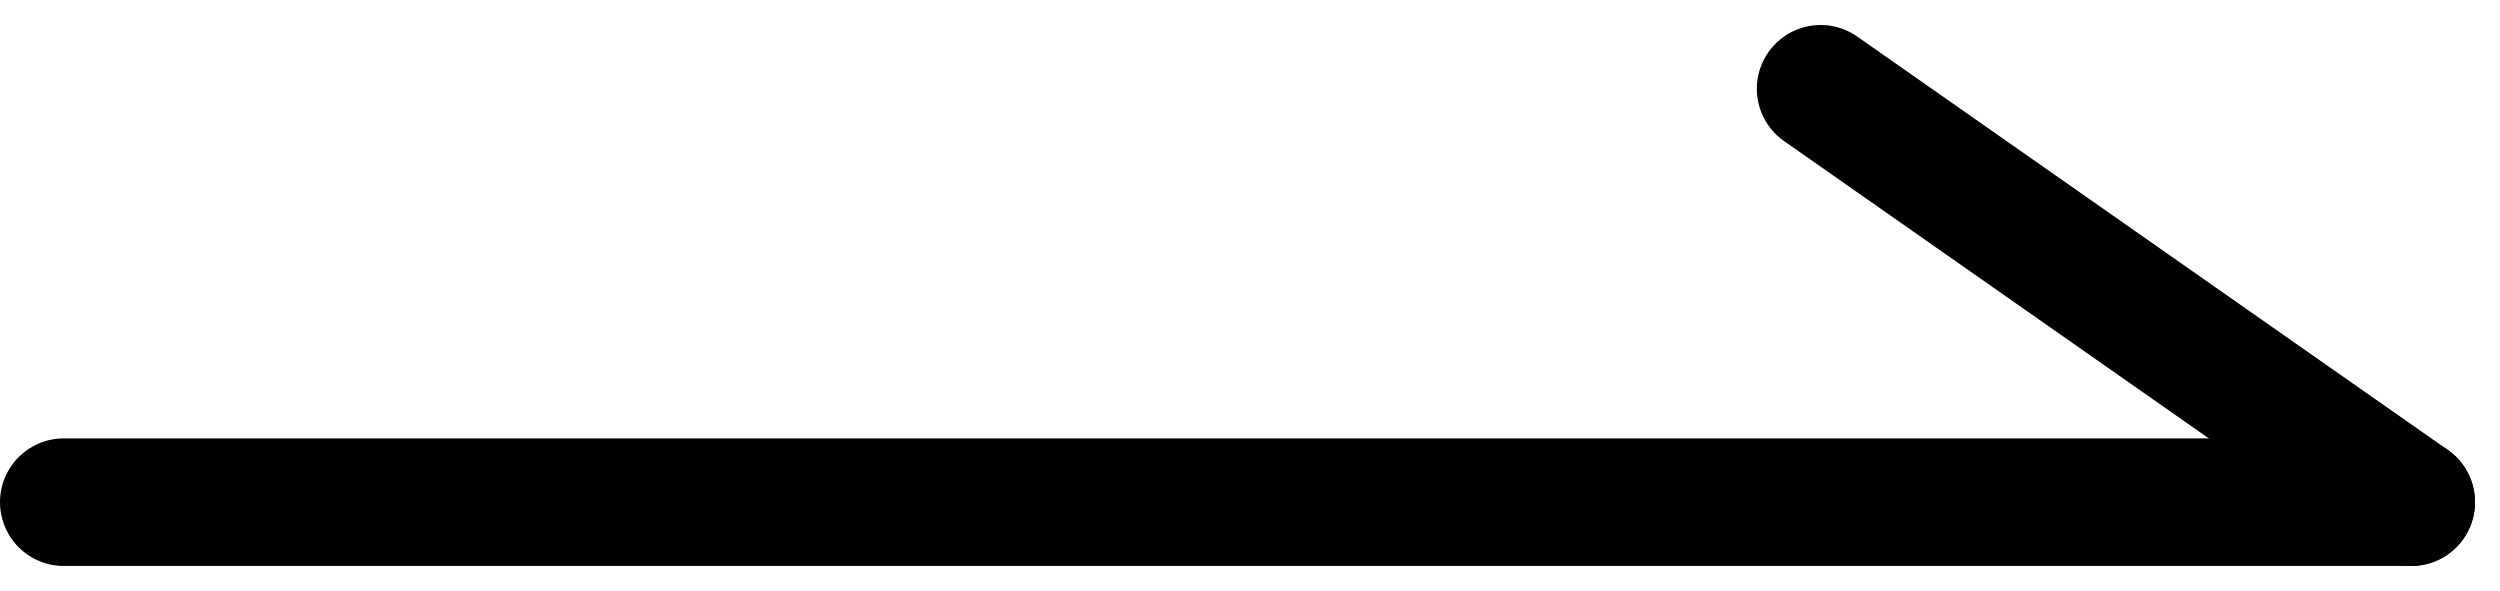
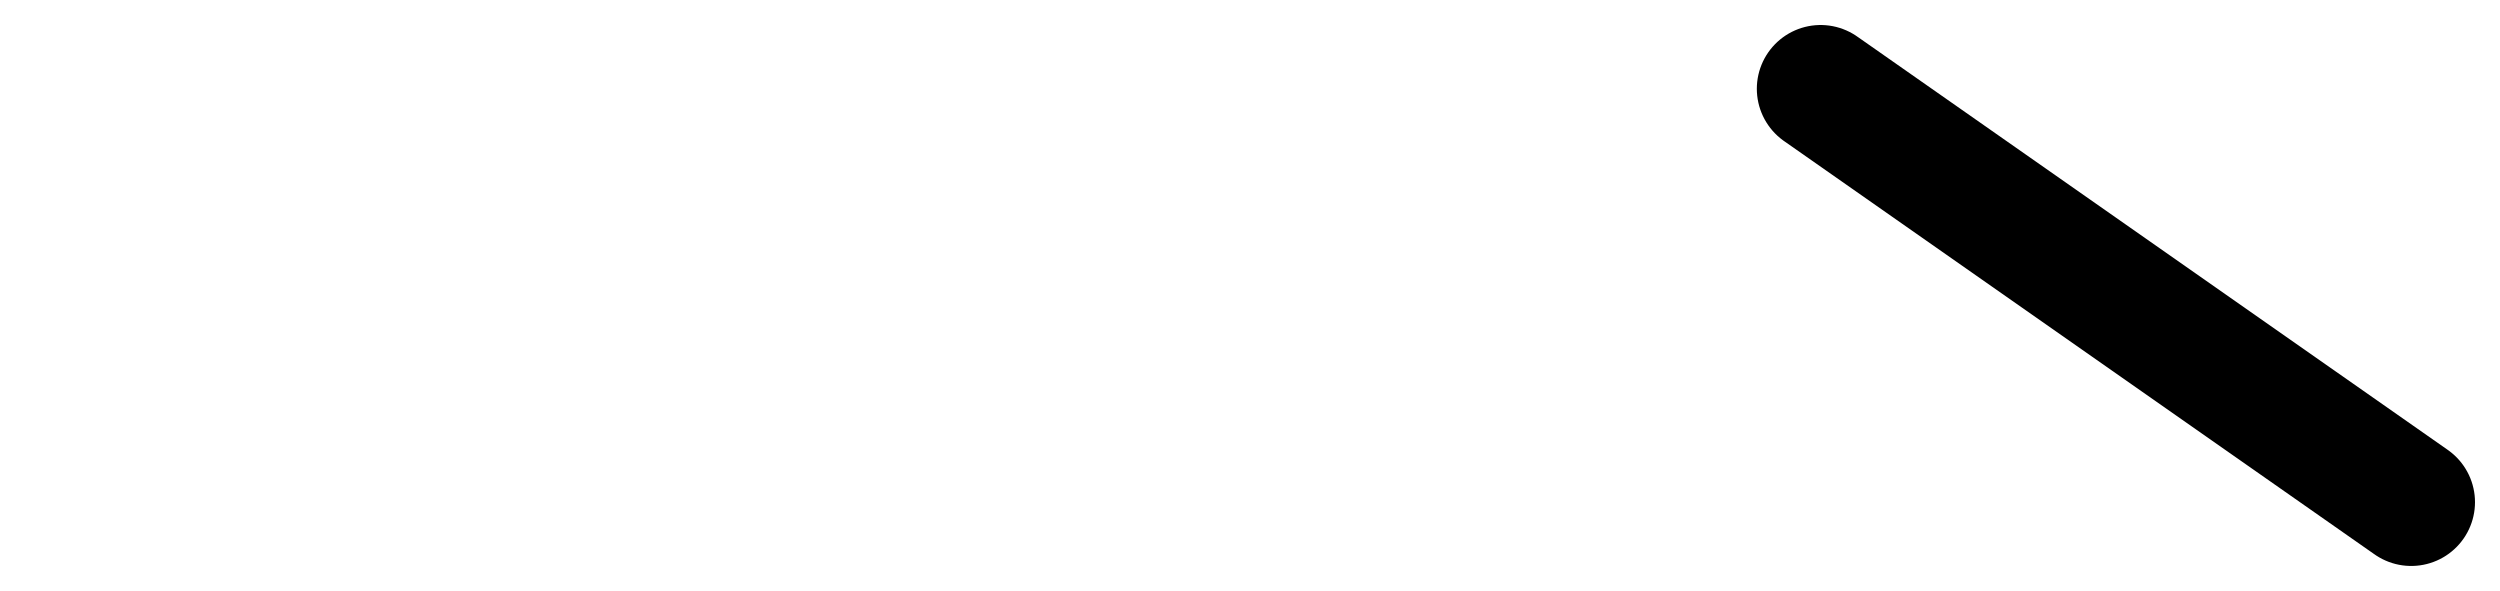
<svg xmlns="http://www.w3.org/2000/svg" width="19.595" height="4.633" viewBox="0 0 19.595 4.633">
  <g id="グループ_6133" data-name="グループ 6133" transform="translate(-996 -2321.212)">
-     <line id="線_766" data-name="線 766" x2="18.399" transform="translate(996.5 2325.148)" fill="none" stroke="#000" stroke-linecap="round" stroke-width="1" />
    <line id="線_767" data-name="線 767" x2="4.629" y2="3.24" transform="translate(1010.27 2321.908)" fill="none" stroke="#000" stroke-linecap="round" stroke-width="1" />
  </g>
</svg>